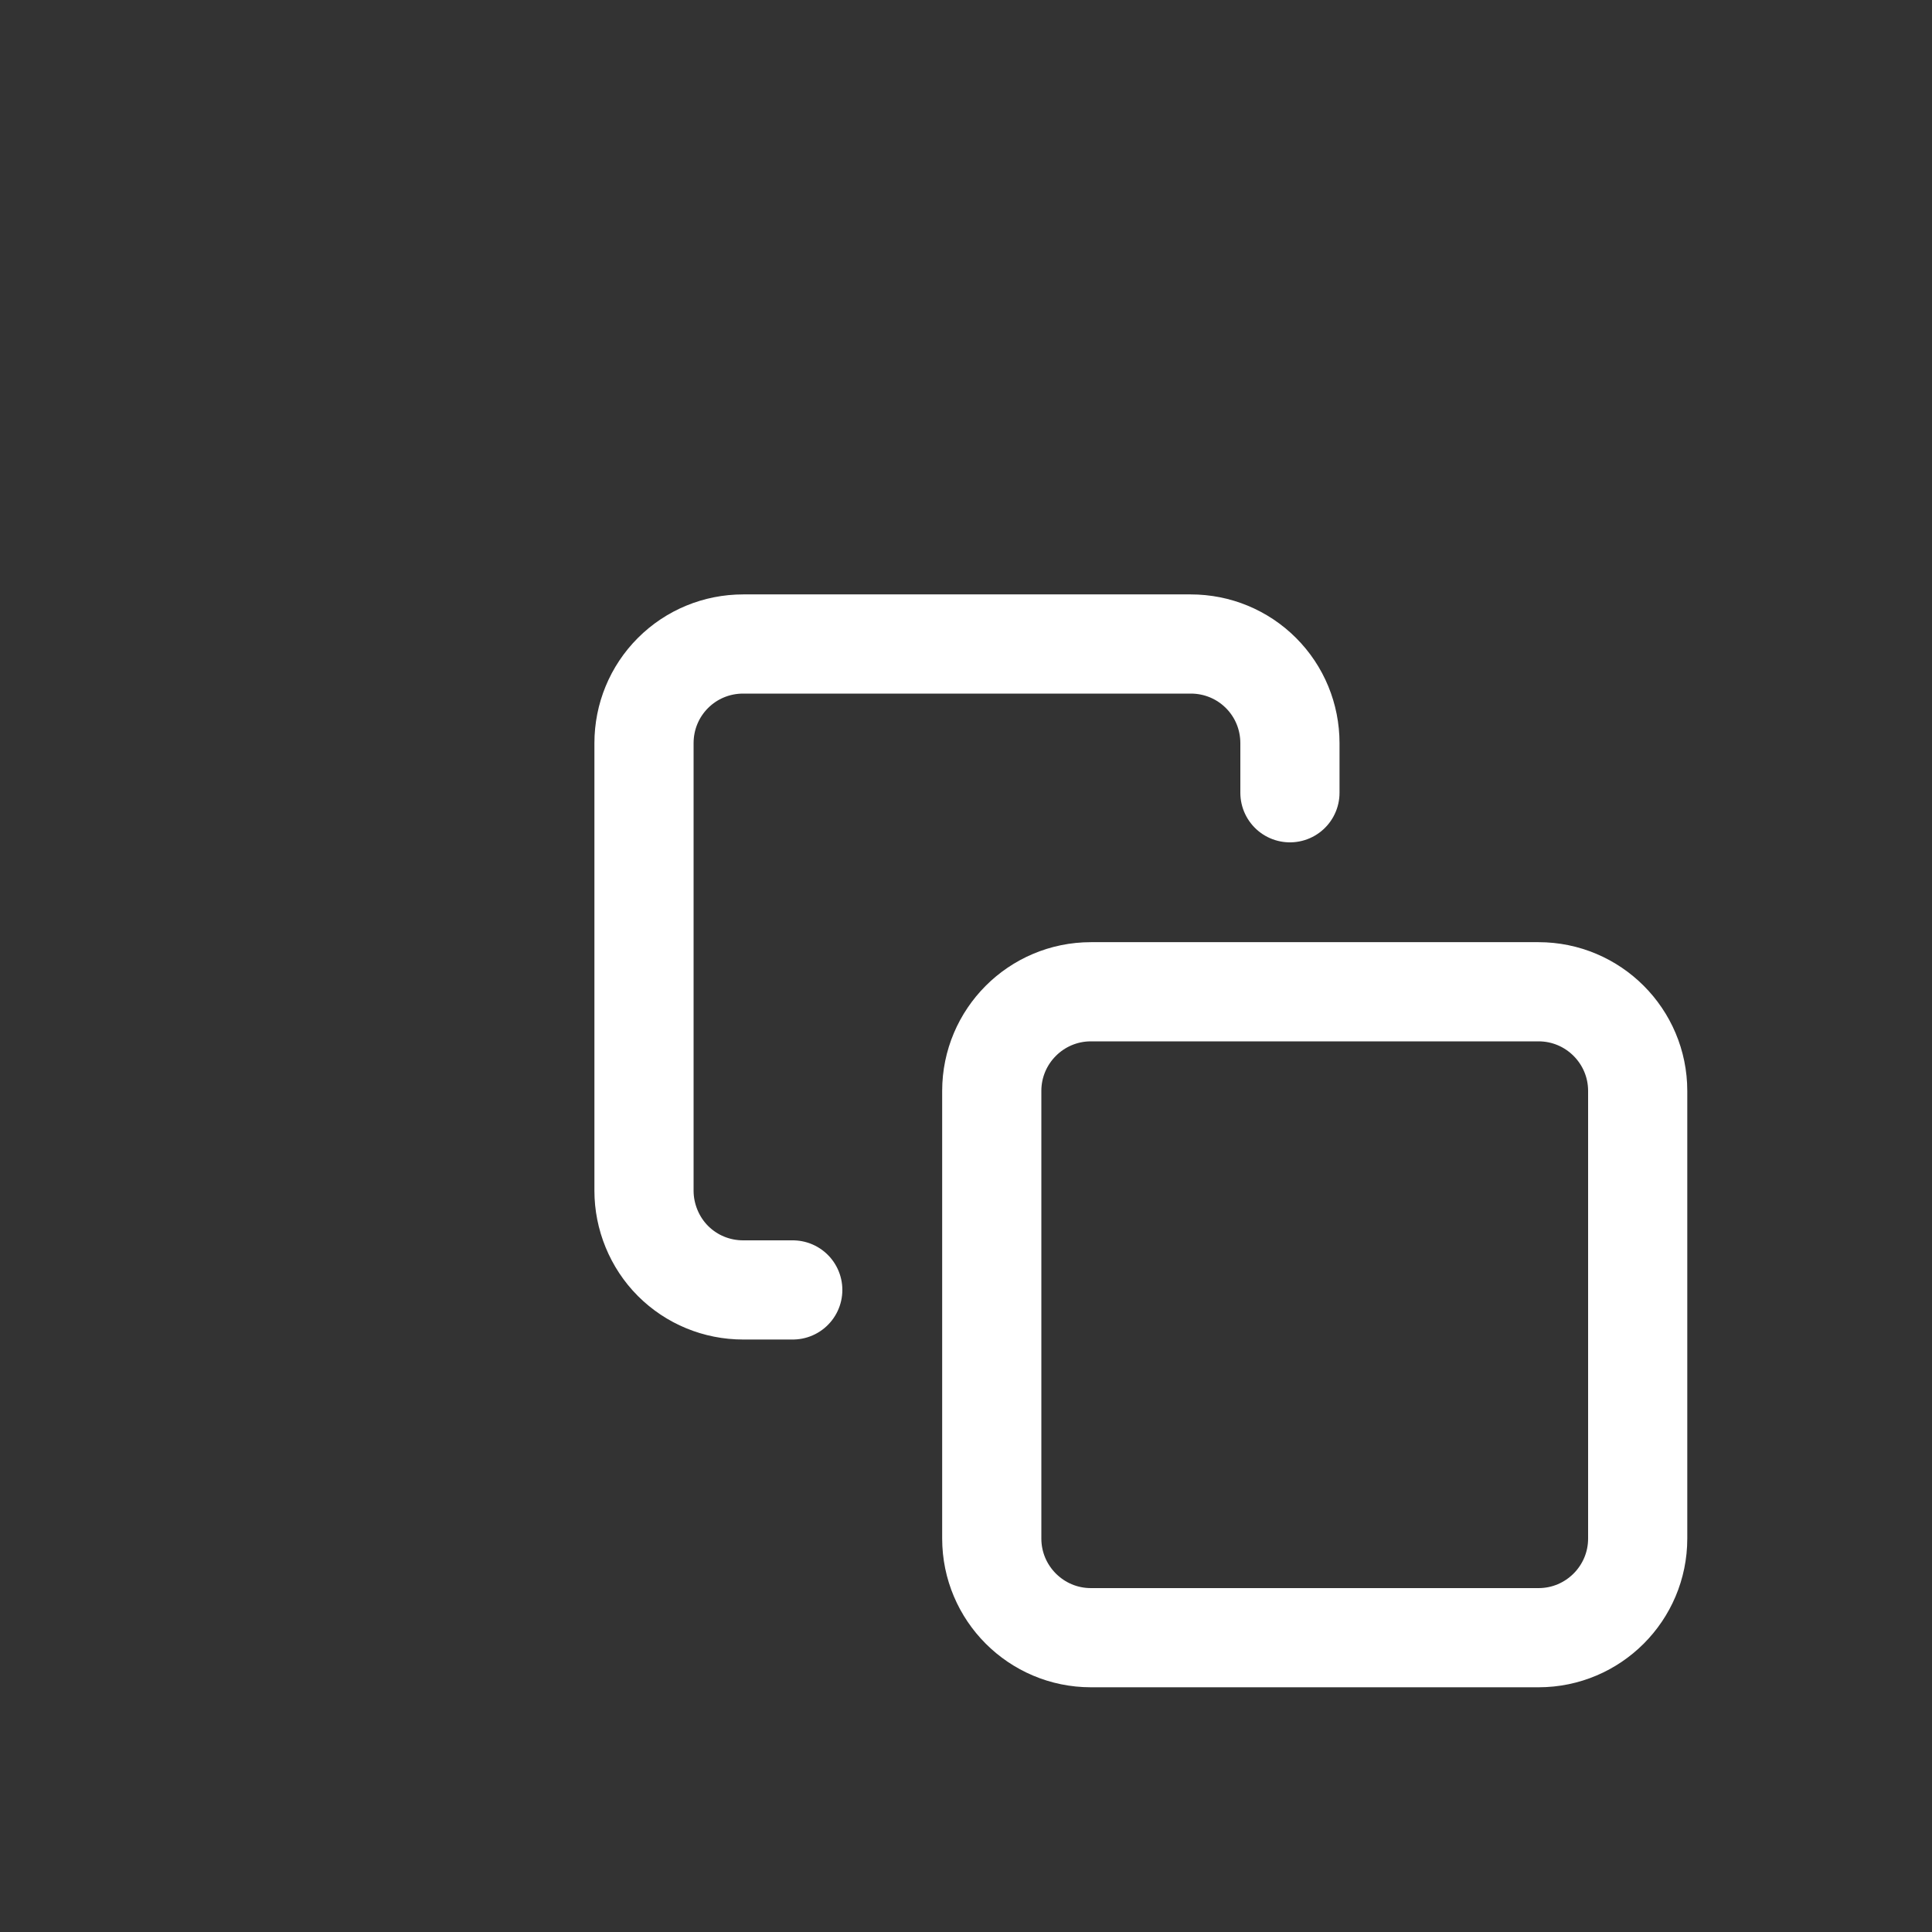
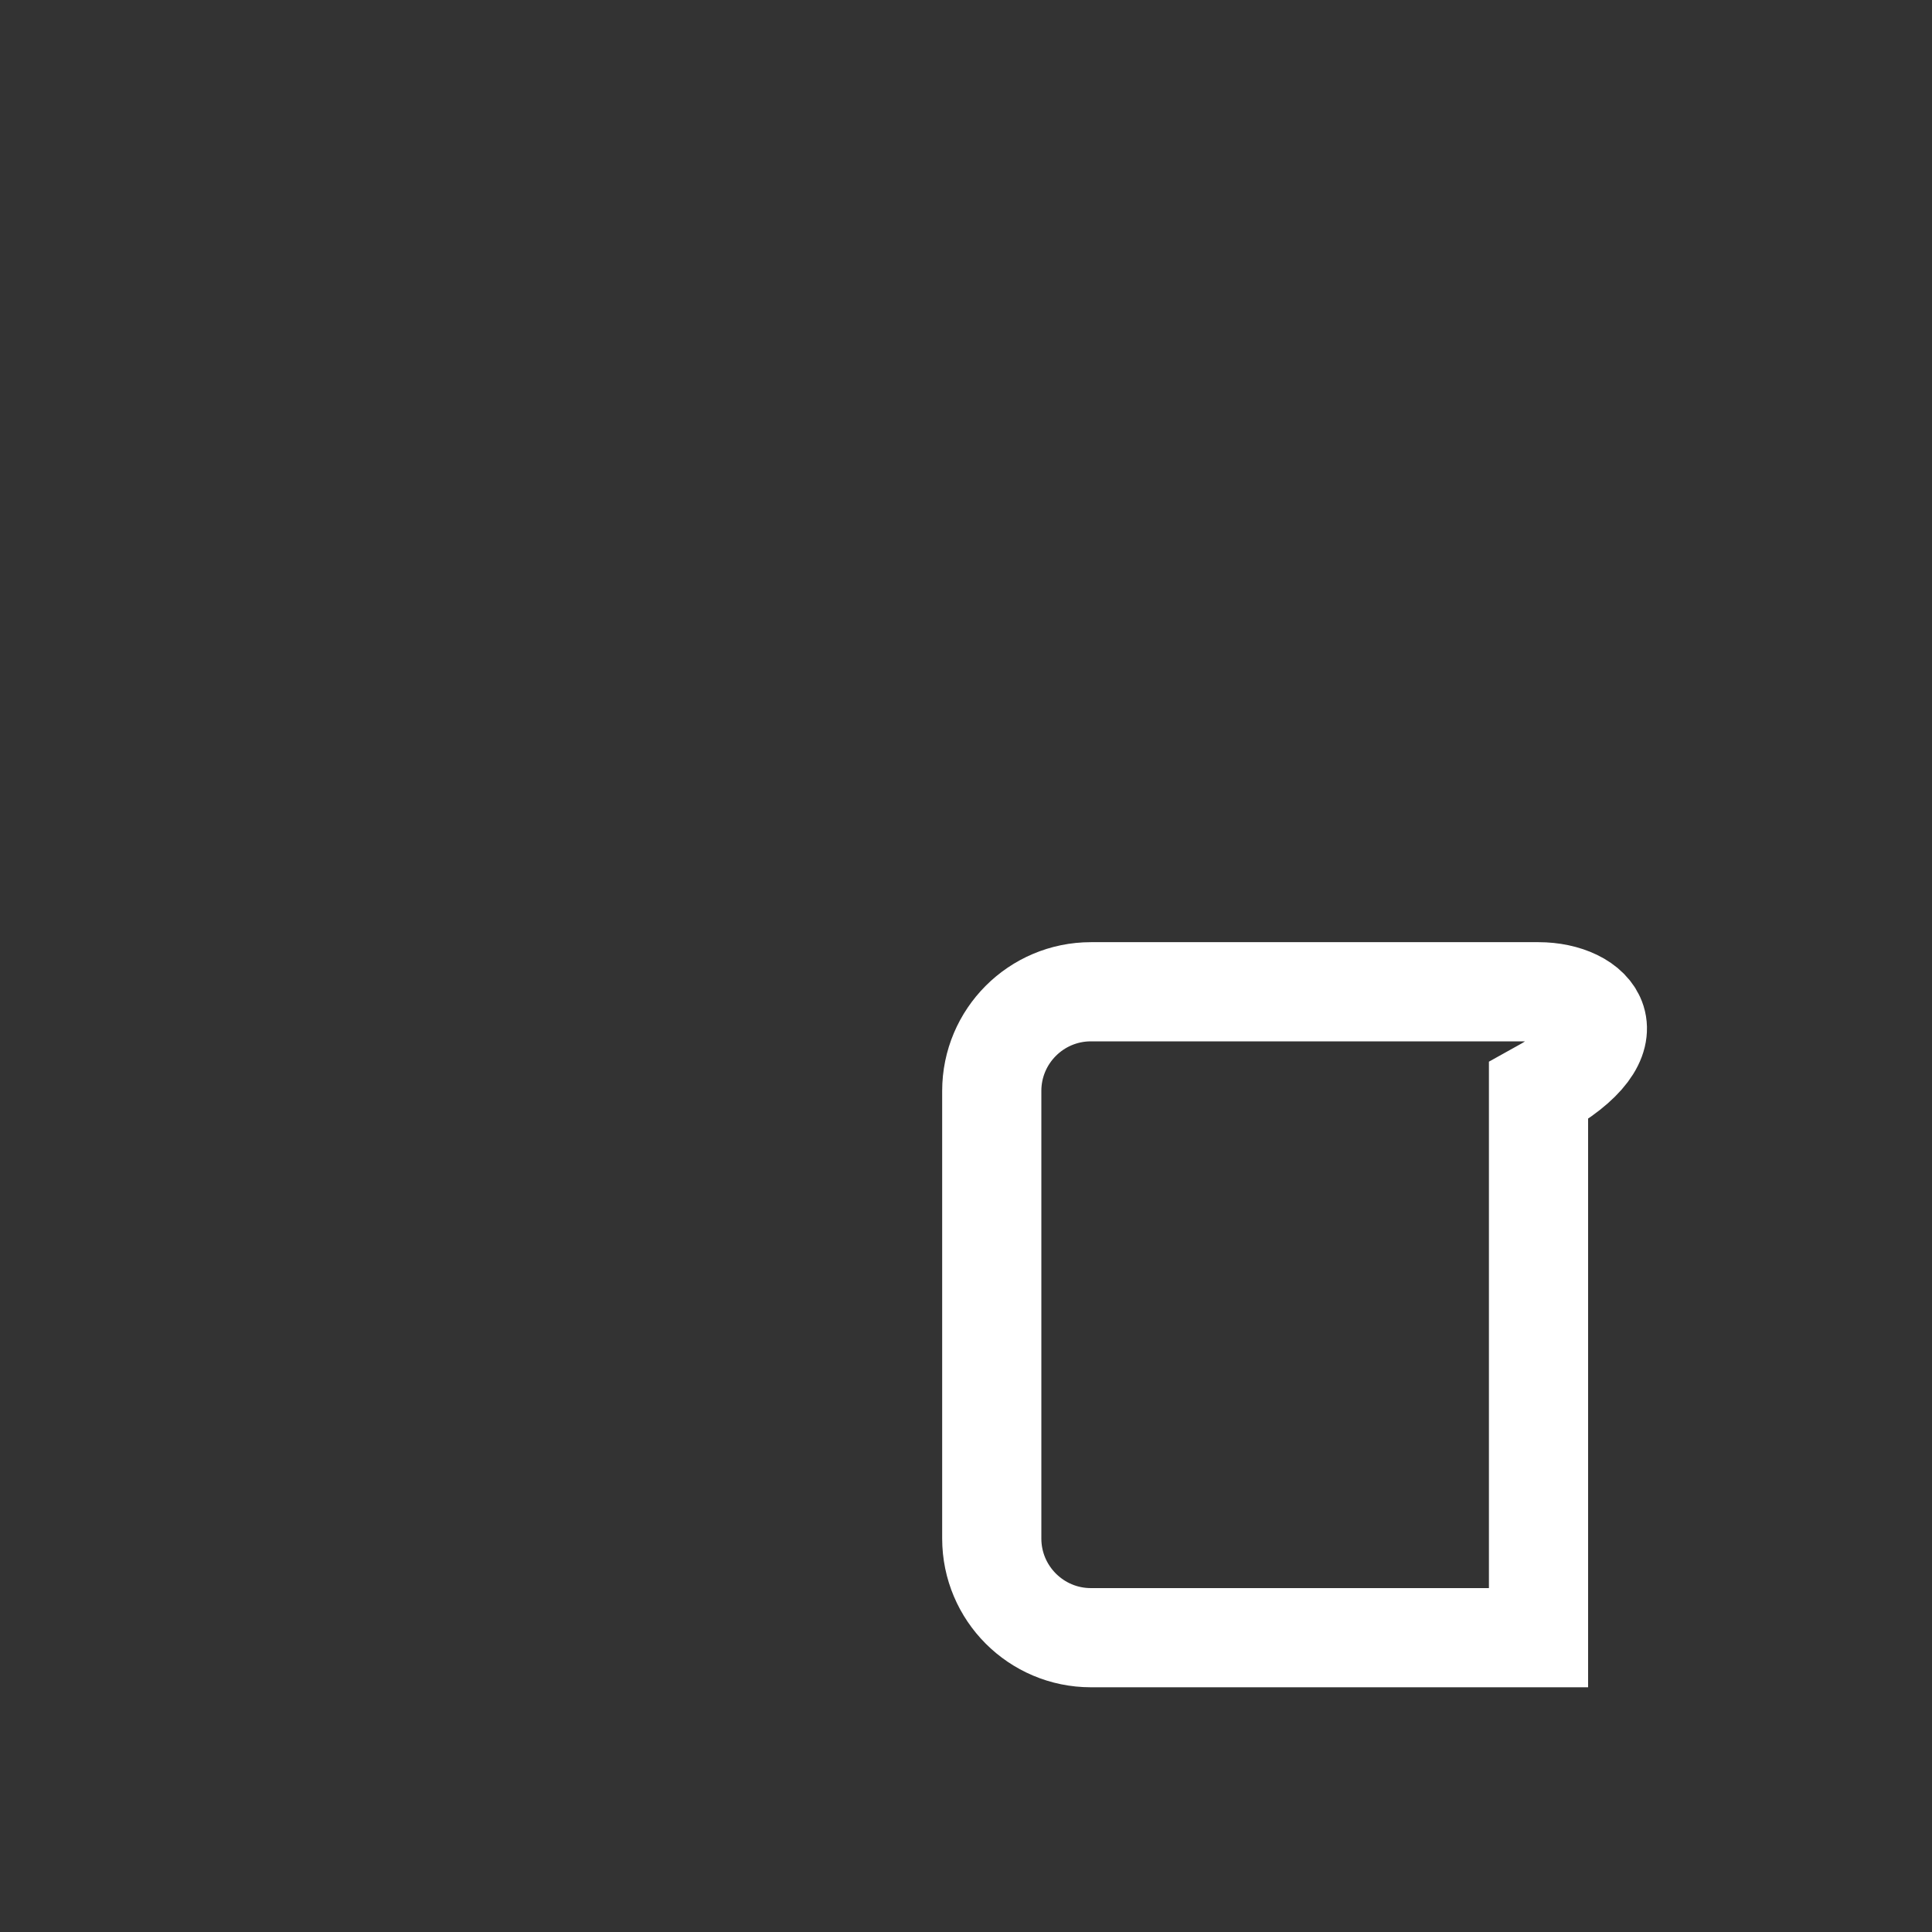
<svg xmlns="http://www.w3.org/2000/svg" fill="none" height="100%" overflow="visible" preserveAspectRatio="none" style="display: block;" viewBox="0 0 3 3" width="100%">
  <rect x="0" y="0" width="3" height="3" fill="#333333" stroke="none" />
  <g id="Group 18">
-     <path d="M2.389 1.54H1.694C1.609 1.54 1.54 1.609 1.54 1.694V2.389C1.54 2.474 1.609 2.543 1.694 2.543H2.389C2.474 2.543 2.543 2.474 2.543 2.389V1.694C2.543 1.609 2.474 1.54 2.389 1.54Z" id="Vector" stroke="white" stroke-linecap="round" stroke-width="0.154" />
-     <path d="M1.231 2.003H1.154C1.113 2.003 1.074 1.987 1.045 1.958C1.016 1.929 1 1.889 1 1.849L1 1.154C1 1.113 1.016 1.074 1.045 1.045C1.074 1.016 1.113 1 1.154 1L1.849 1C1.89 1 1.929 1.016 1.958 1.045C1.987 1.074 2.003 1.113 2.003 1.154V1.231" id="Vector_2" stroke="white" stroke-linecap="round" stroke-width="0.154" />
+     <path d="M2.389 1.54H1.694C1.609 1.54 1.54 1.609 1.54 1.694V2.389C1.54 2.474 1.609 2.543 1.694 2.543H2.389V1.694C2.543 1.609 2.474 1.54 2.389 1.54Z" id="Vector" stroke="white" stroke-linecap="round" stroke-width="0.154" />
  </g>
</svg>